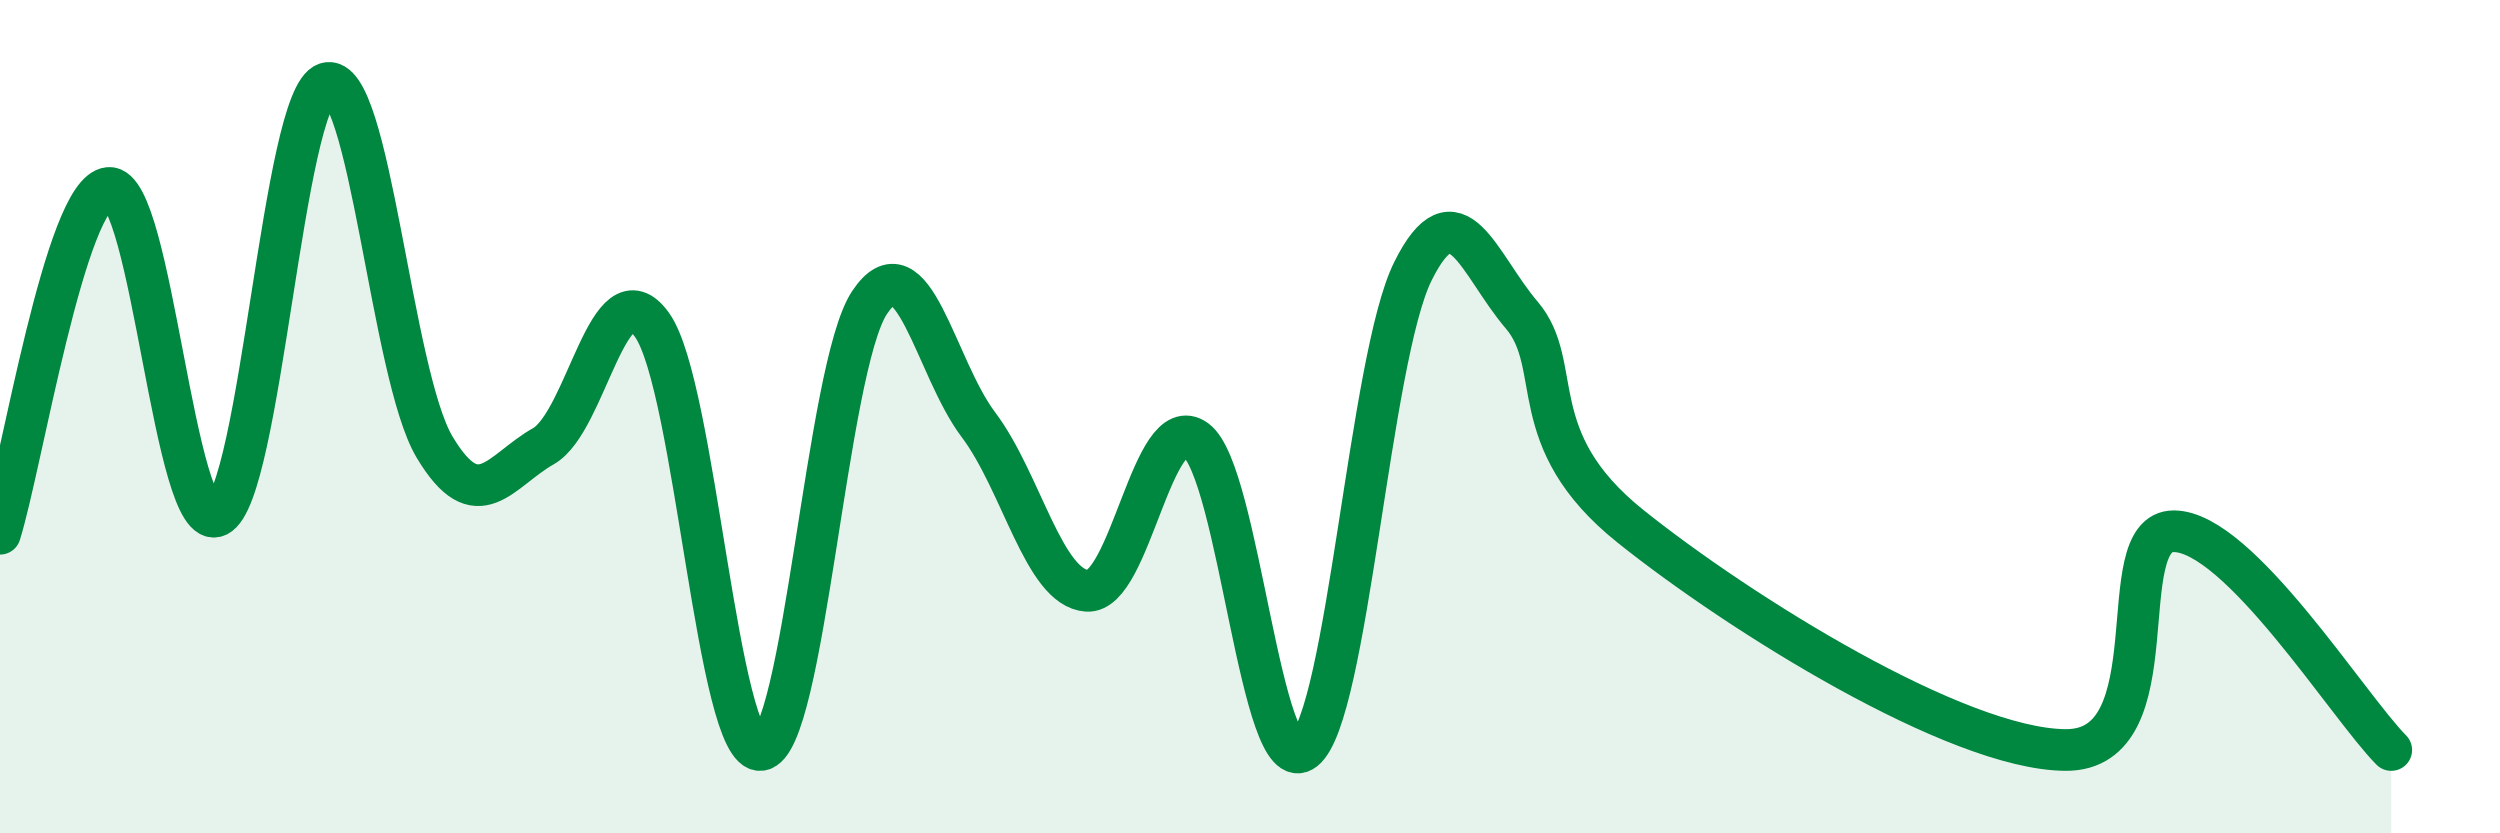
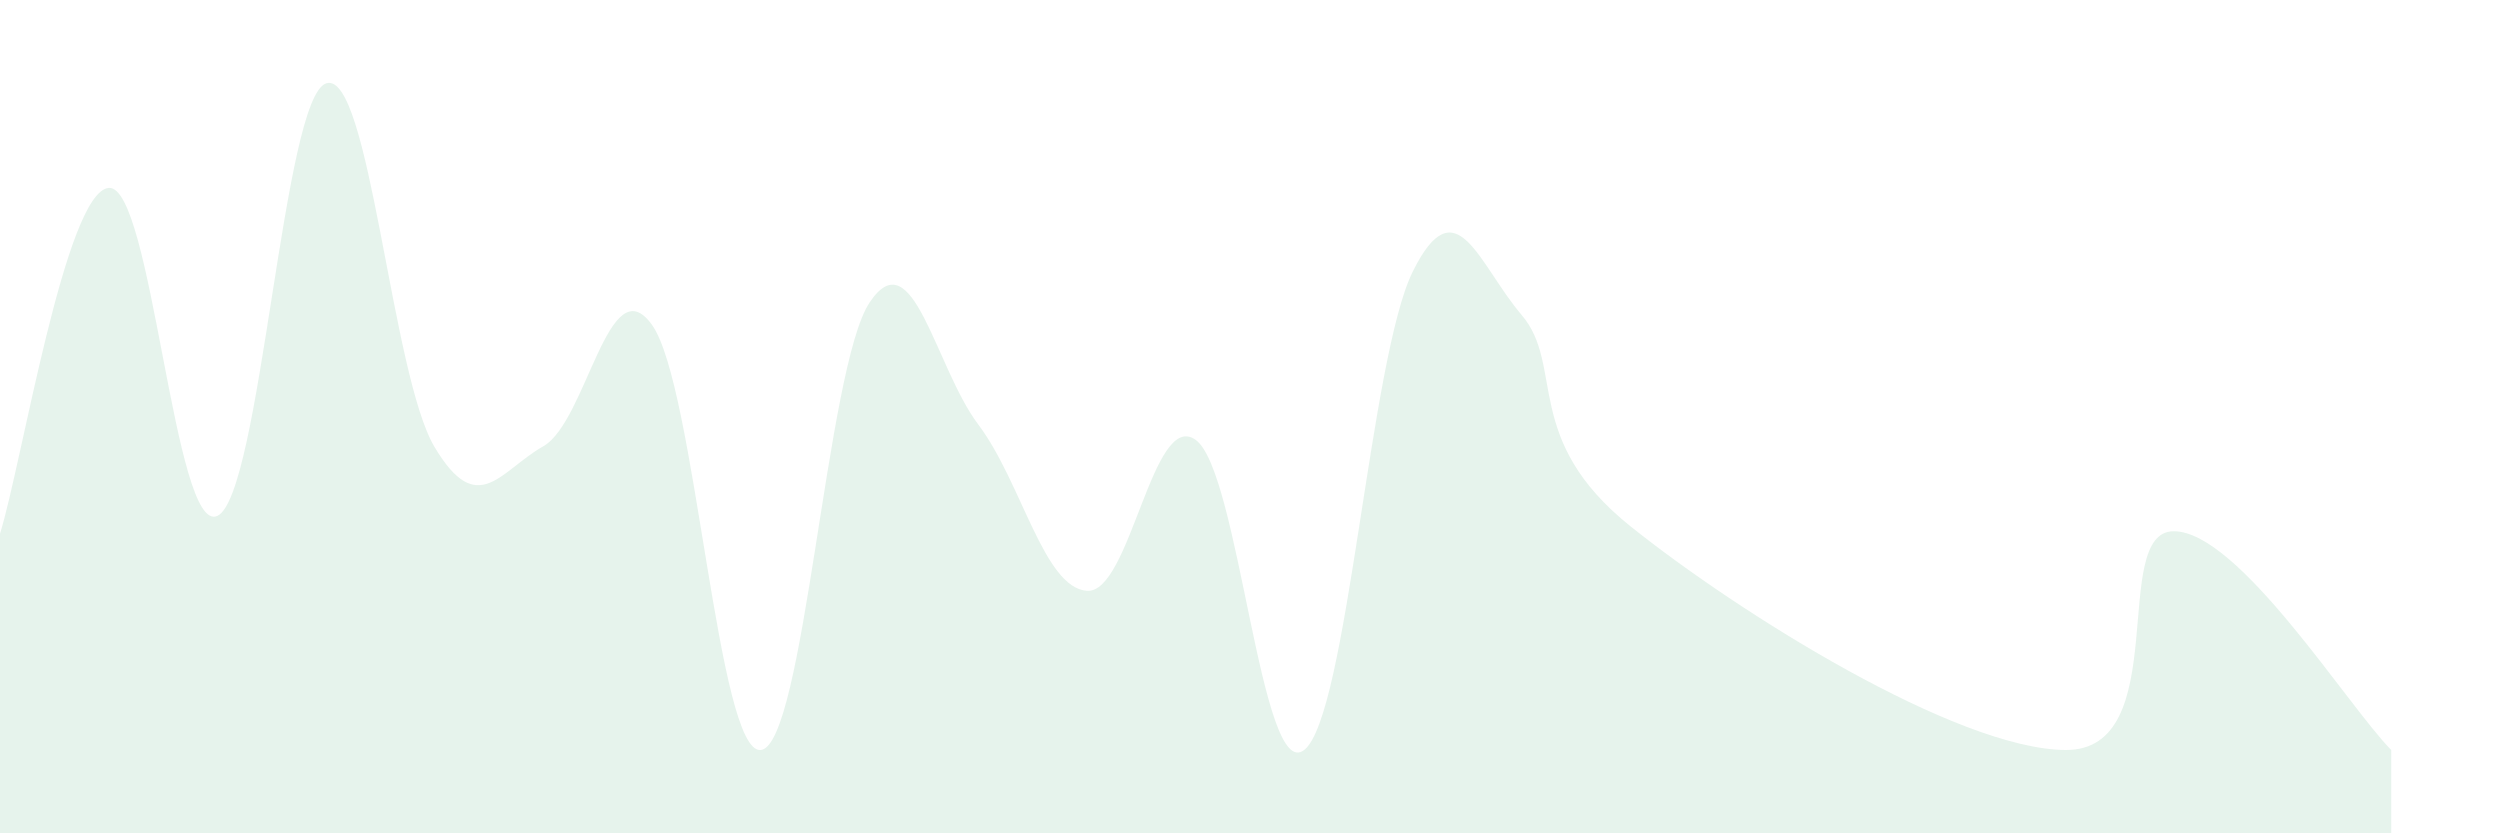
<svg xmlns="http://www.w3.org/2000/svg" width="60" height="20" viewBox="0 0 60 20">
  <path d="M 0,12.81 C 0.52,11.15 1.57,4.6 2.61,4.51 C 3.65,4.42 4.18,12.88 5.22,12.38 C 6.26,11.88 6.79,2.33 7.83,2 C 8.87,1.67 9.39,8.99 10.43,10.73 C 11.47,12.47 12,11.3 13.04,10.71 C 14.08,10.12 14.61,6.34 15.65,7.8 C 16.69,9.26 17.22,18.11 18.26,18 C 19.3,17.89 19.83,8.82 20.87,7.26 C 21.91,5.7 22.44,8.81 23.48,10.19 C 24.52,11.57 25.05,14.11 26.09,14.18 C 27.13,14.25 27.66,9.8 28.7,10.56 C 29.74,11.32 30.26,18.81 31.3,18 C 32.34,17.19 32.87,8.6 33.91,6.51 C 34.95,4.42 35.48,6.34 36.52,7.56 C 37.56,8.78 36.52,10.54 39.13,12.63 C 41.74,14.72 46.96,17.98 49.57,18 C 52.18,18.02 50.61,12.75 52.17,12.75 C 53.73,12.75 56.35,16.95 57.39,18L57.39 20L0 20Z" fill="#008740" opacity="0.1" stroke-linecap="round" stroke-linejoin="round" />
-   <path d="M 0,12.81 C 0.52,11.15 1.57,4.6 2.61,4.51 C 3.65,4.42 4.18,12.88 5.22,12.38 C 6.26,11.88 6.79,2.33 7.83,2 C 8.87,1.67 9.39,8.99 10.43,10.73 C 11.47,12.47 12,11.3 13.04,10.71 C 14.08,10.12 14.61,6.34 15.65,7.8 C 16.69,9.26 17.22,18.11 18.26,18 C 19.3,17.89 19.83,8.82 20.87,7.26 C 21.91,5.7 22.44,8.81 23.48,10.19 C 24.52,11.57 25.05,14.11 26.09,14.18 C 27.13,14.25 27.66,9.8 28.7,10.56 C 29.74,11.32 30.26,18.81 31.3,18 C 32.34,17.19 32.87,8.6 33.91,6.51 C 34.95,4.42 35.48,6.34 36.52,7.56 C 37.56,8.78 36.52,10.54 39.13,12.63 C 41.74,14.72 46.96,17.98 49.57,18 C 52.18,18.02 50.61,12.75 52.17,12.75 C 53.73,12.75 56.35,16.95 57.39,18" stroke="#008740" stroke-width="1" fill="none" stroke-linecap="round" stroke-linejoin="round" />
</svg>